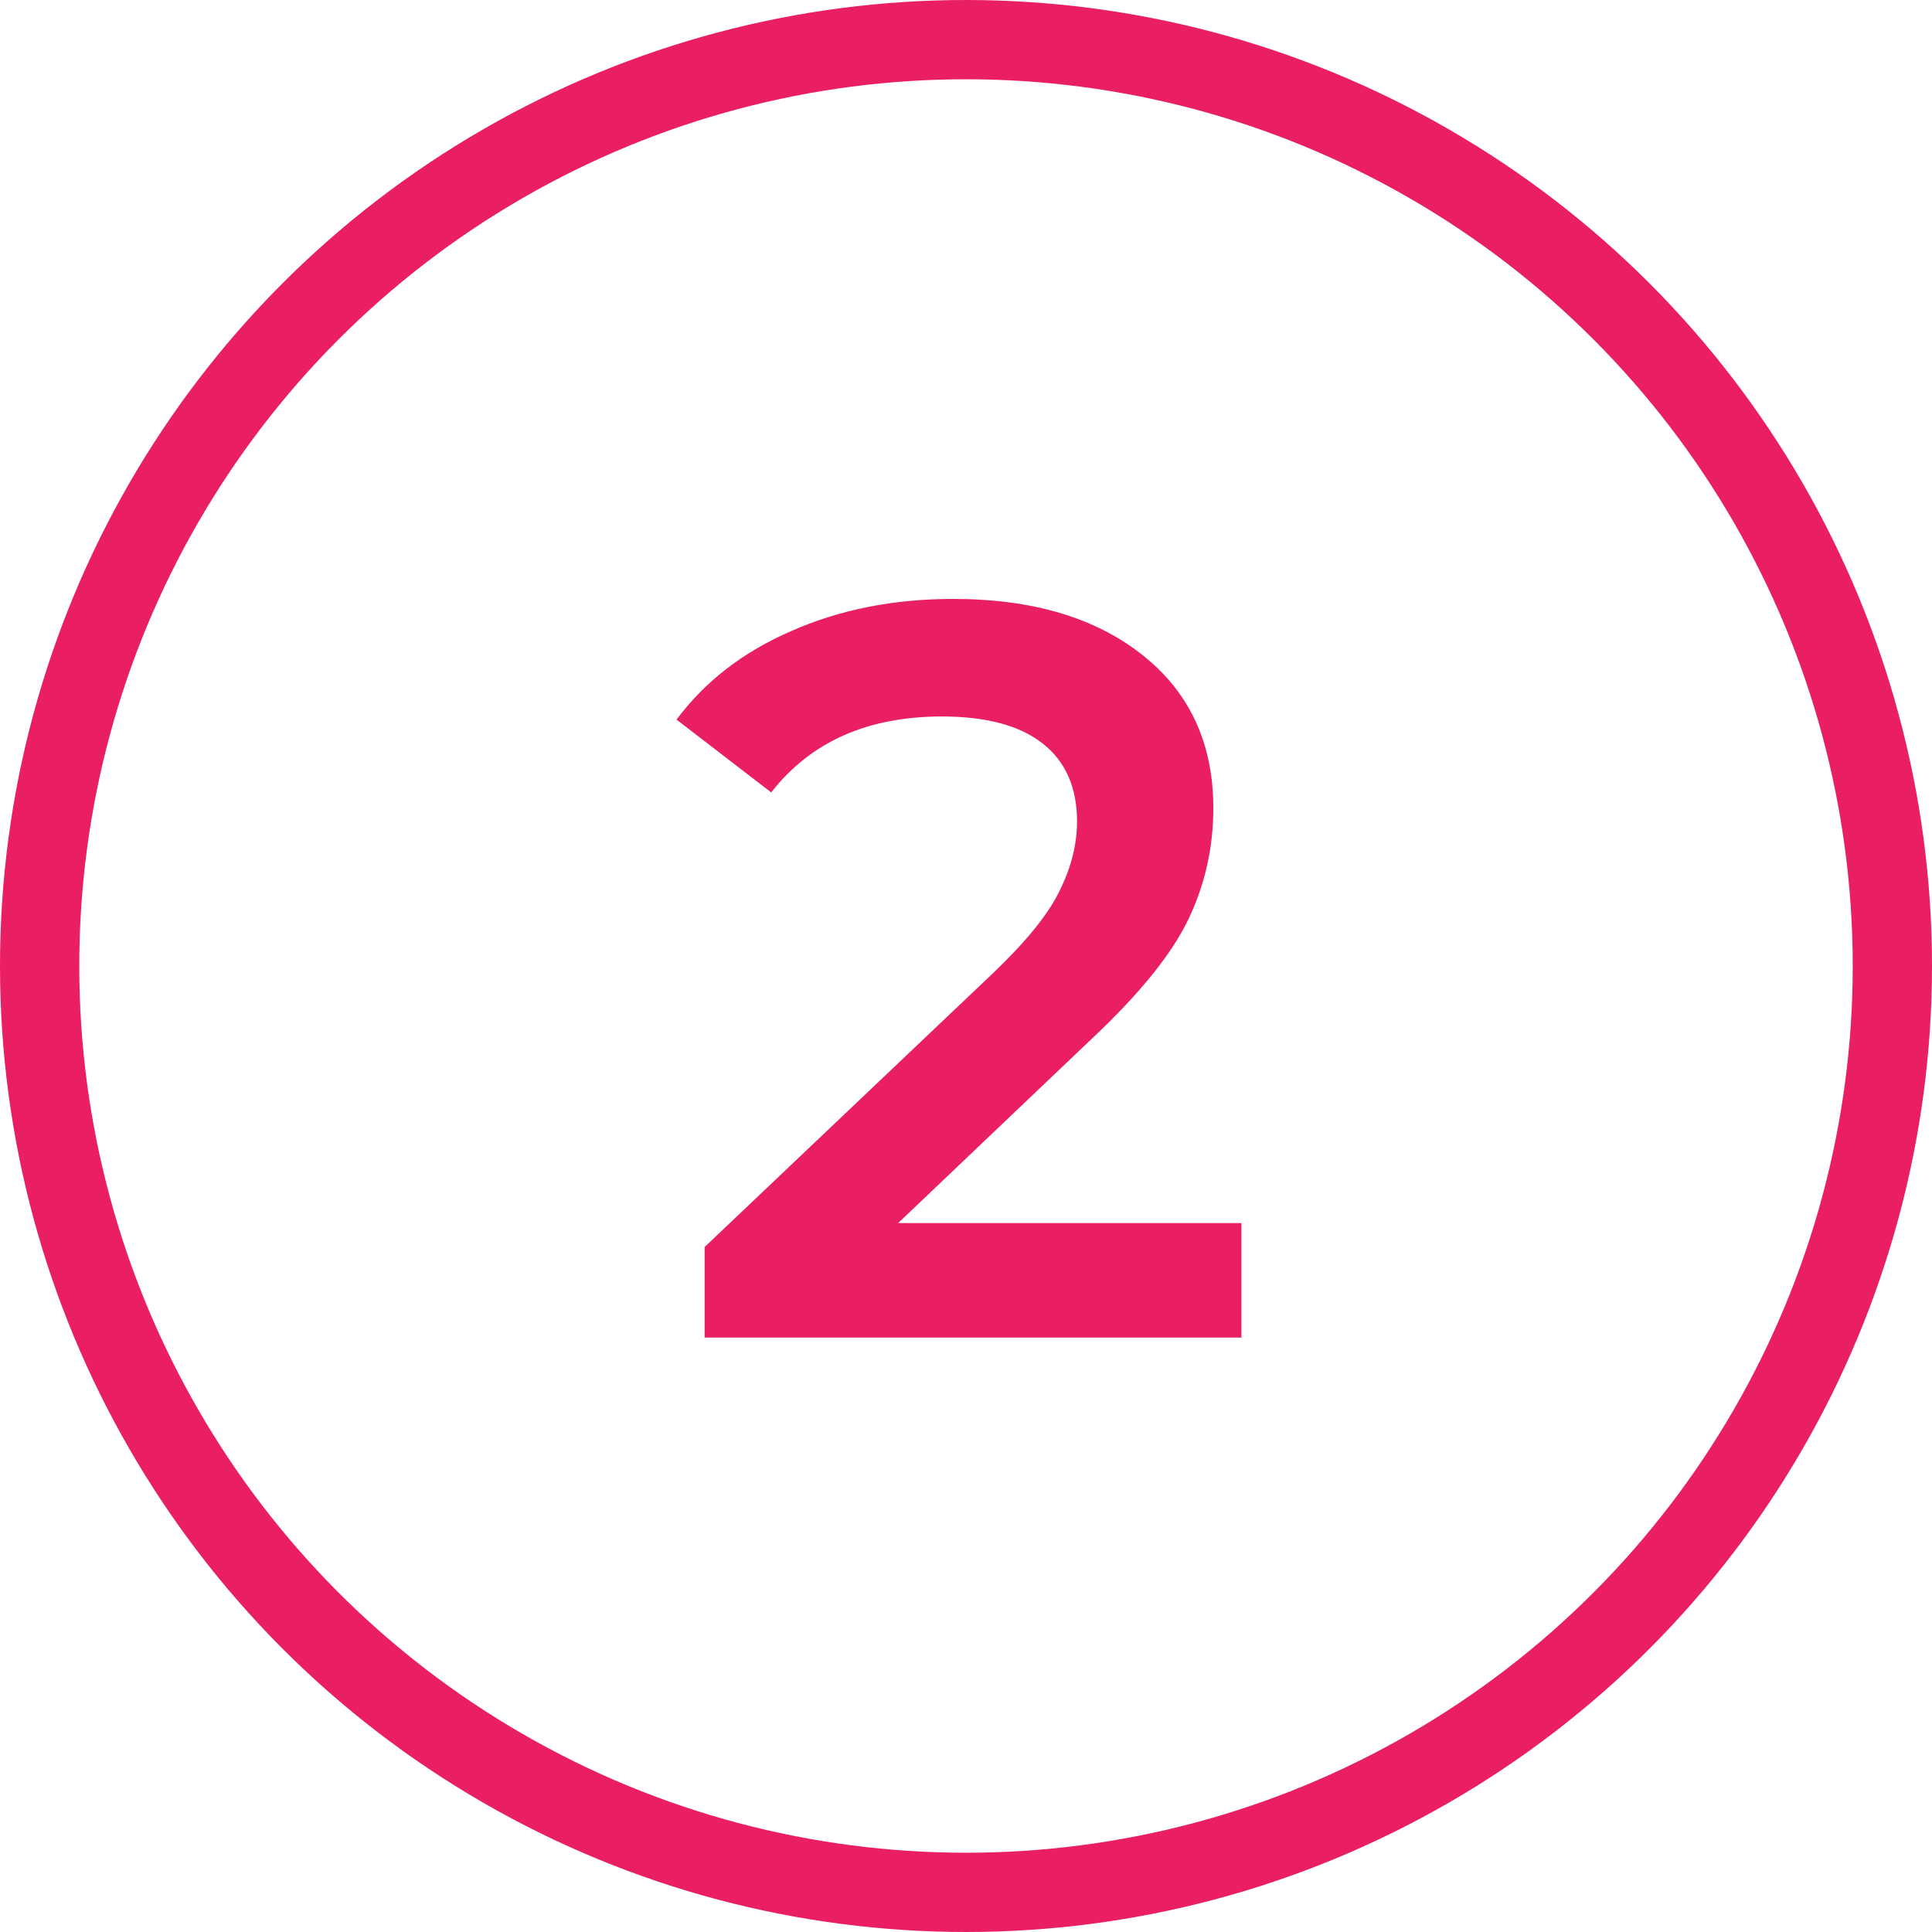
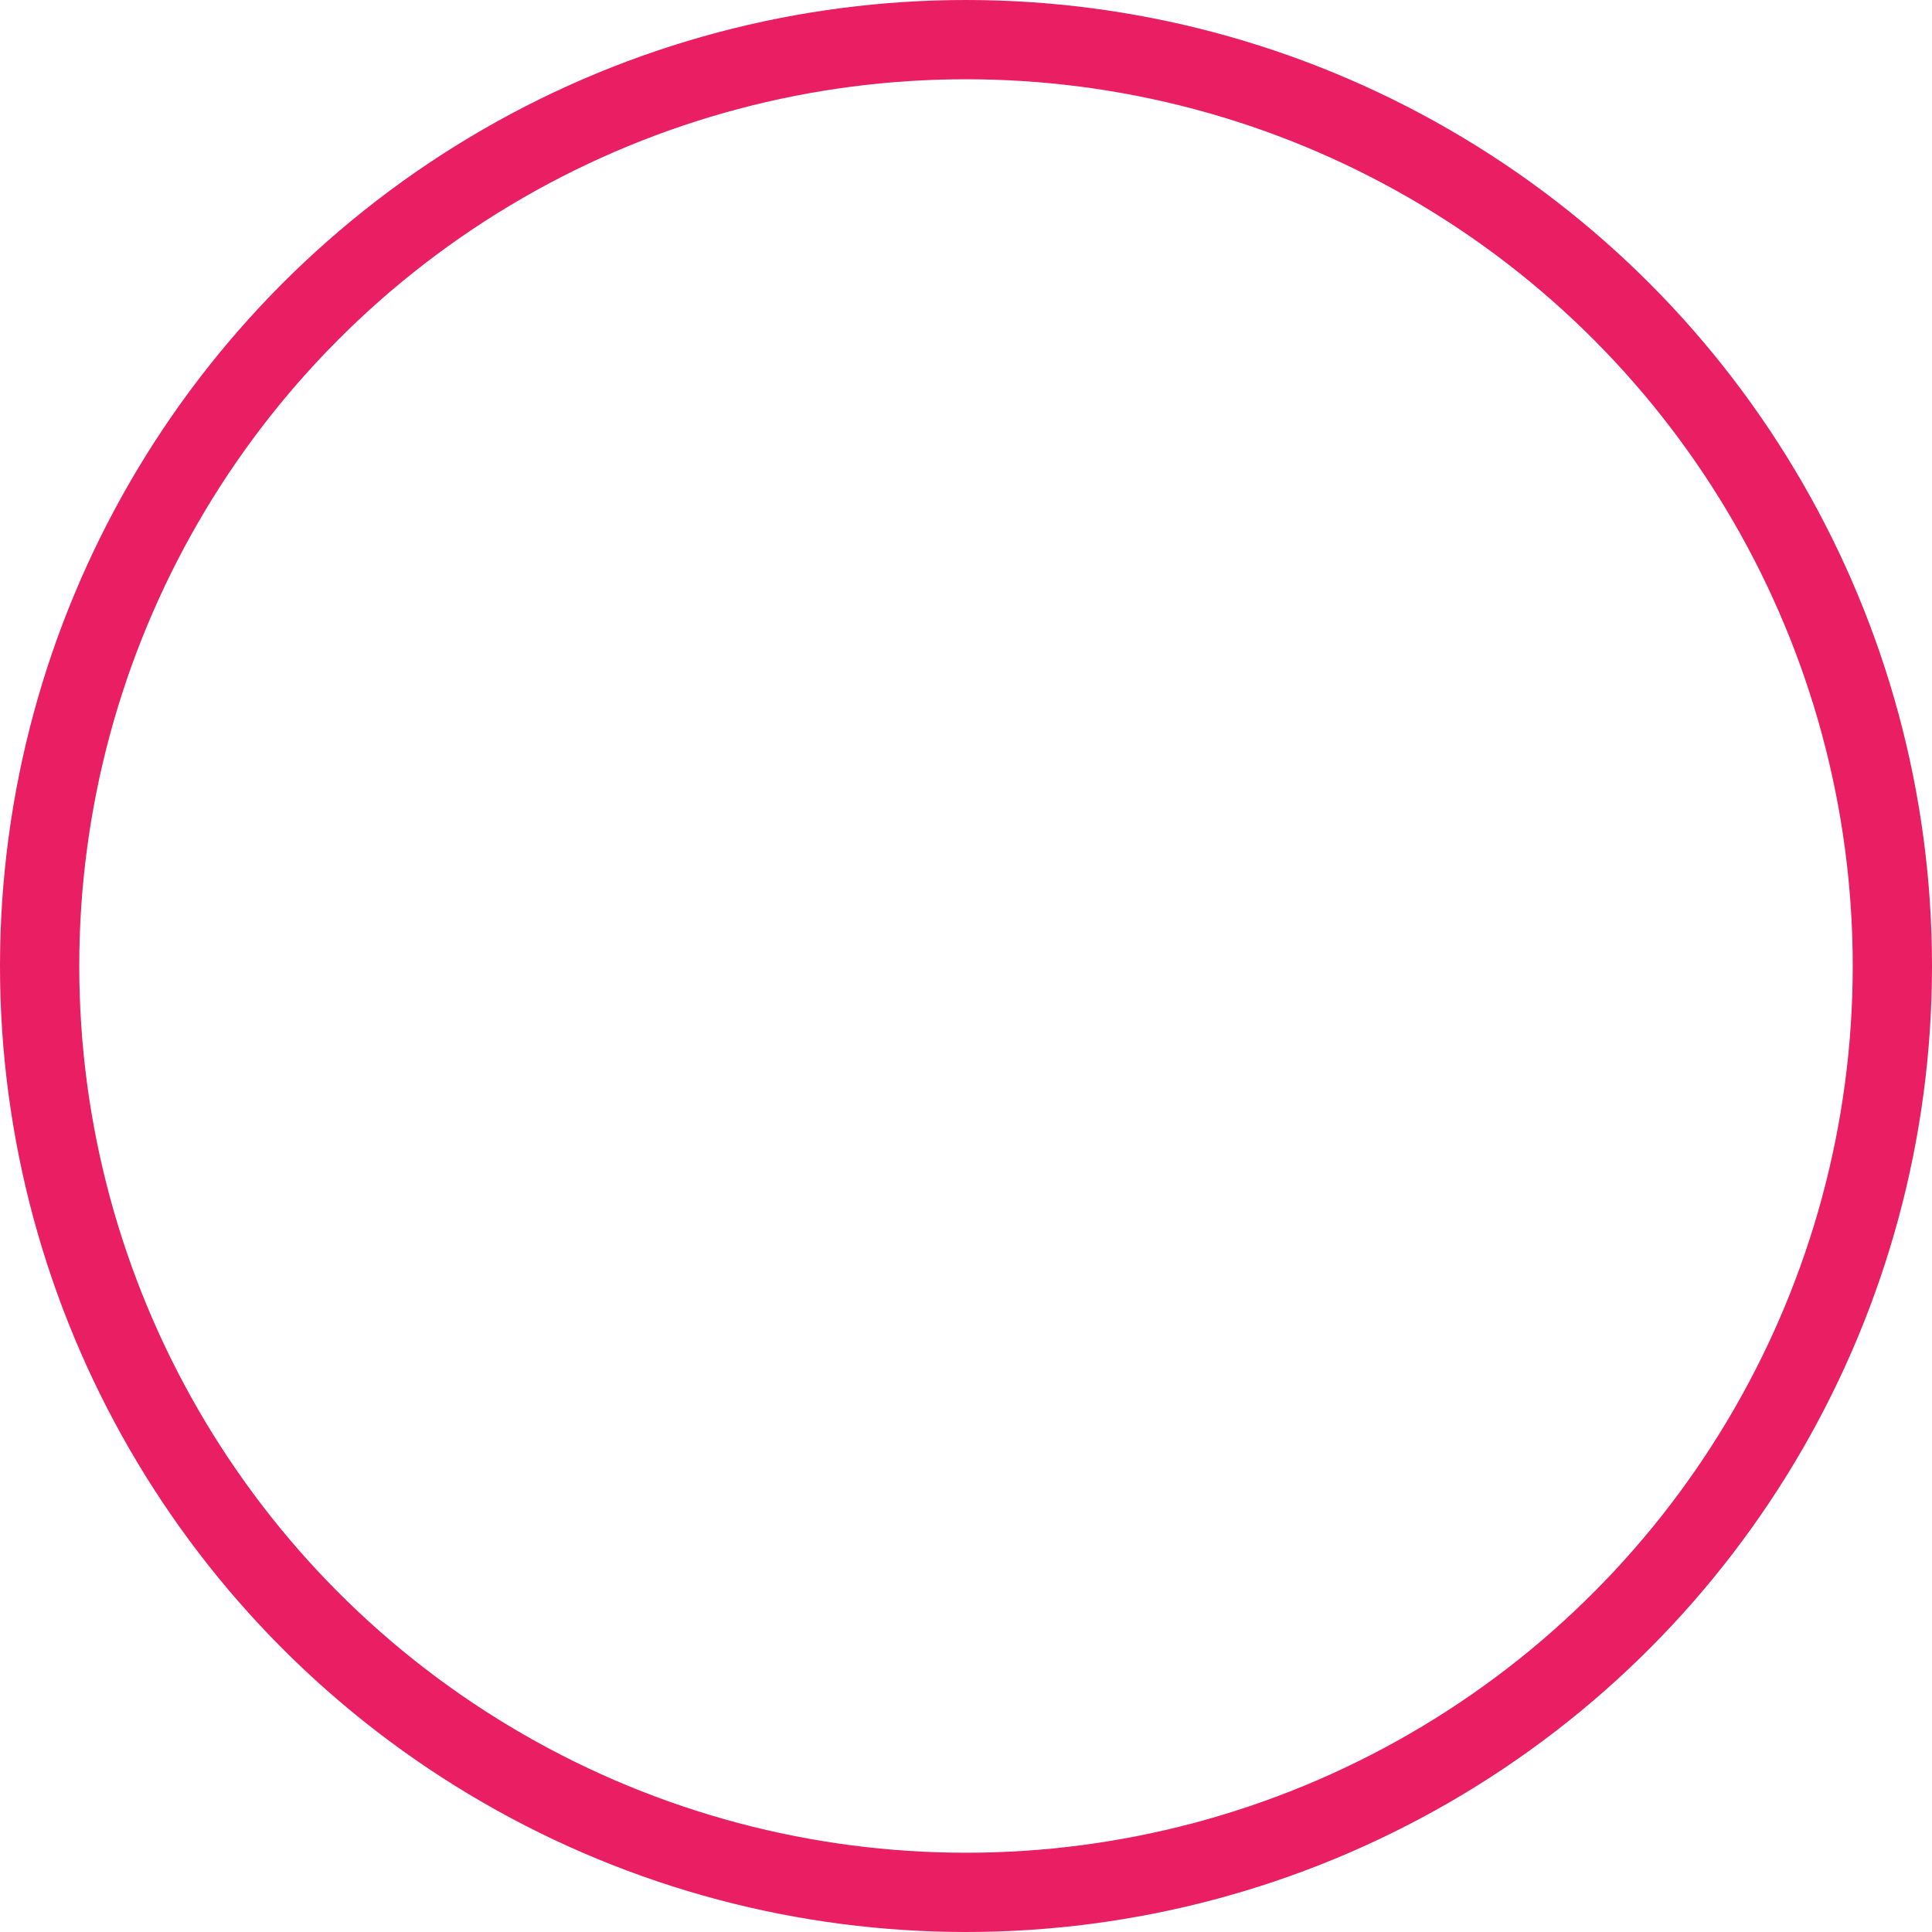
<svg xmlns="http://www.w3.org/2000/svg" width="195" height="195" viewBox="0 0 195 195" fill="none">
  <circle cx="97.5" cy="97.5" r="93.5" stroke="#E91E63" stroke-width="8" />
-   <path d="M125.298 123.45V135H71.118V125.865L100.308 98.145C103.598 94.995 105.803 92.265 106.923 89.955C108.113 87.575 108.708 85.23 108.708 82.92C108.708 79.49 107.553 76.865 105.243 75.045C102.933 73.225 99.538 72.315 95.058 72.315C87.568 72.315 81.828 74.87 77.838 79.98L68.283 72.63C71.153 68.78 75.003 65.805 79.833 63.705C84.733 61.535 90.193 60.45 96.213 60.45C104.193 60.45 110.563 62.34 115.323 66.12C120.083 69.9 122.463 75.045 122.463 81.555C122.463 85.545 121.623 89.29 119.943 92.79C118.263 96.29 115.043 100.28 110.283 104.76L90.648 123.45H125.298Z" fill="#E91E63" />
</svg>